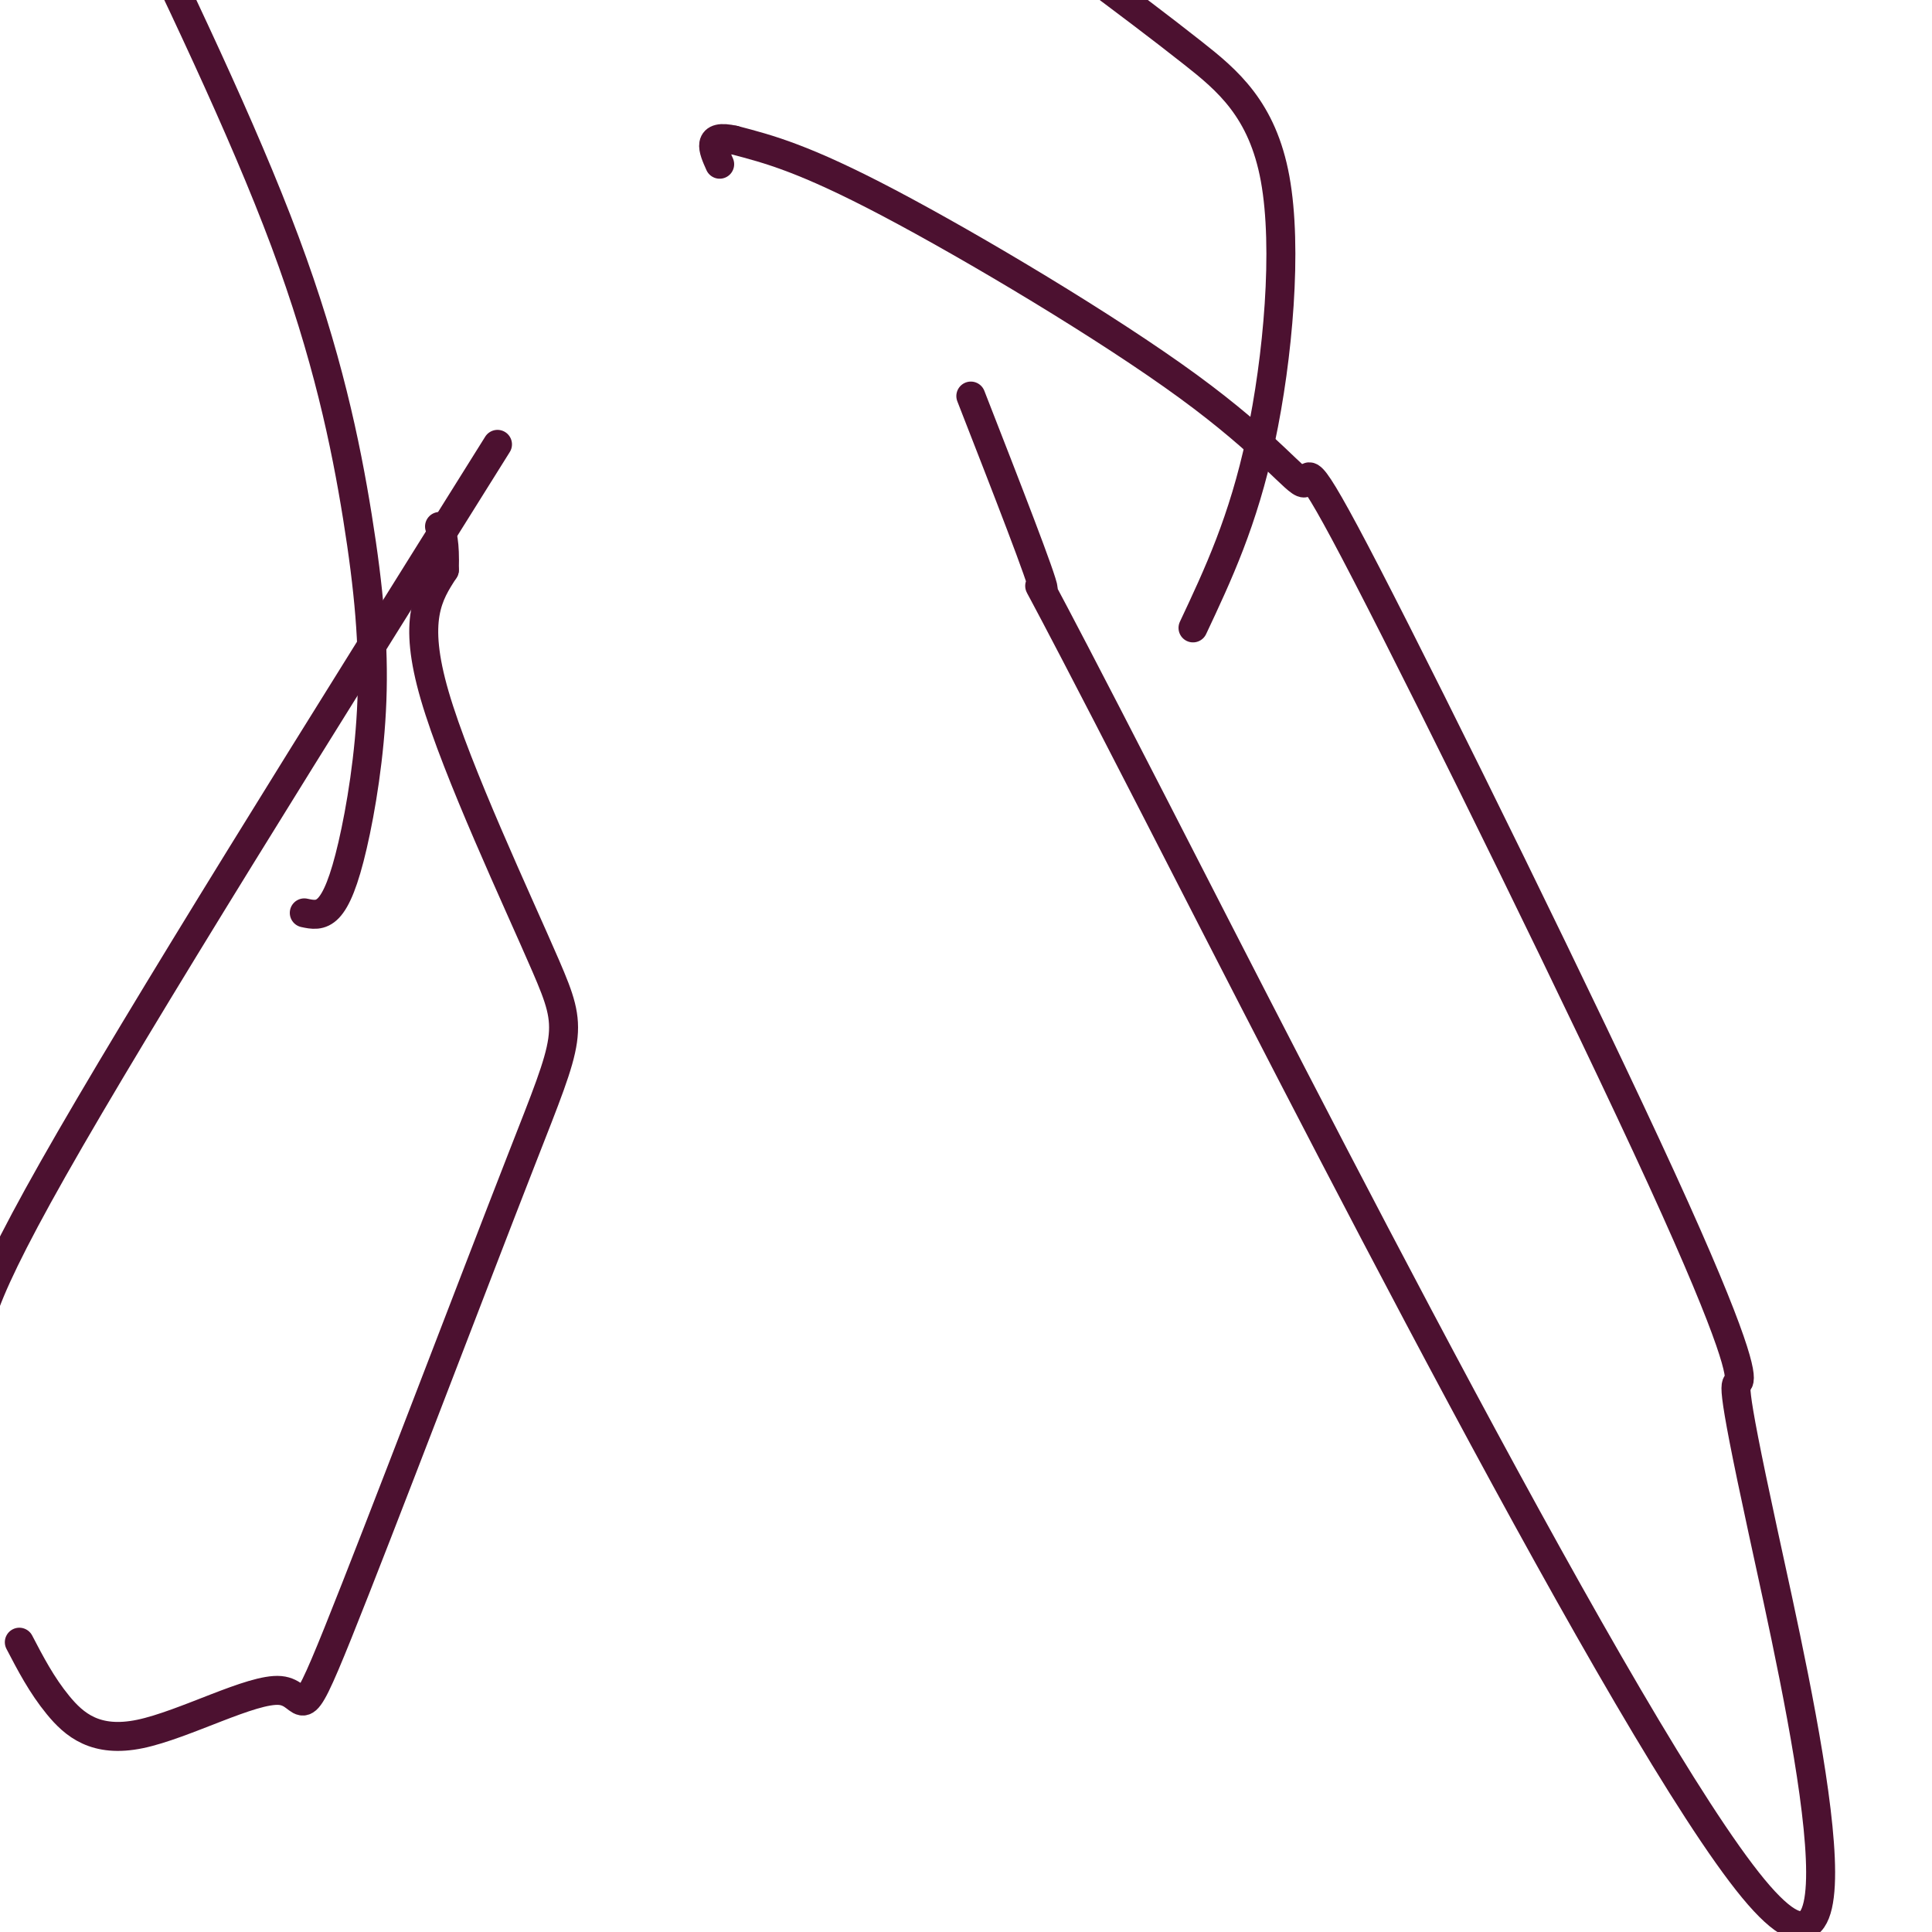
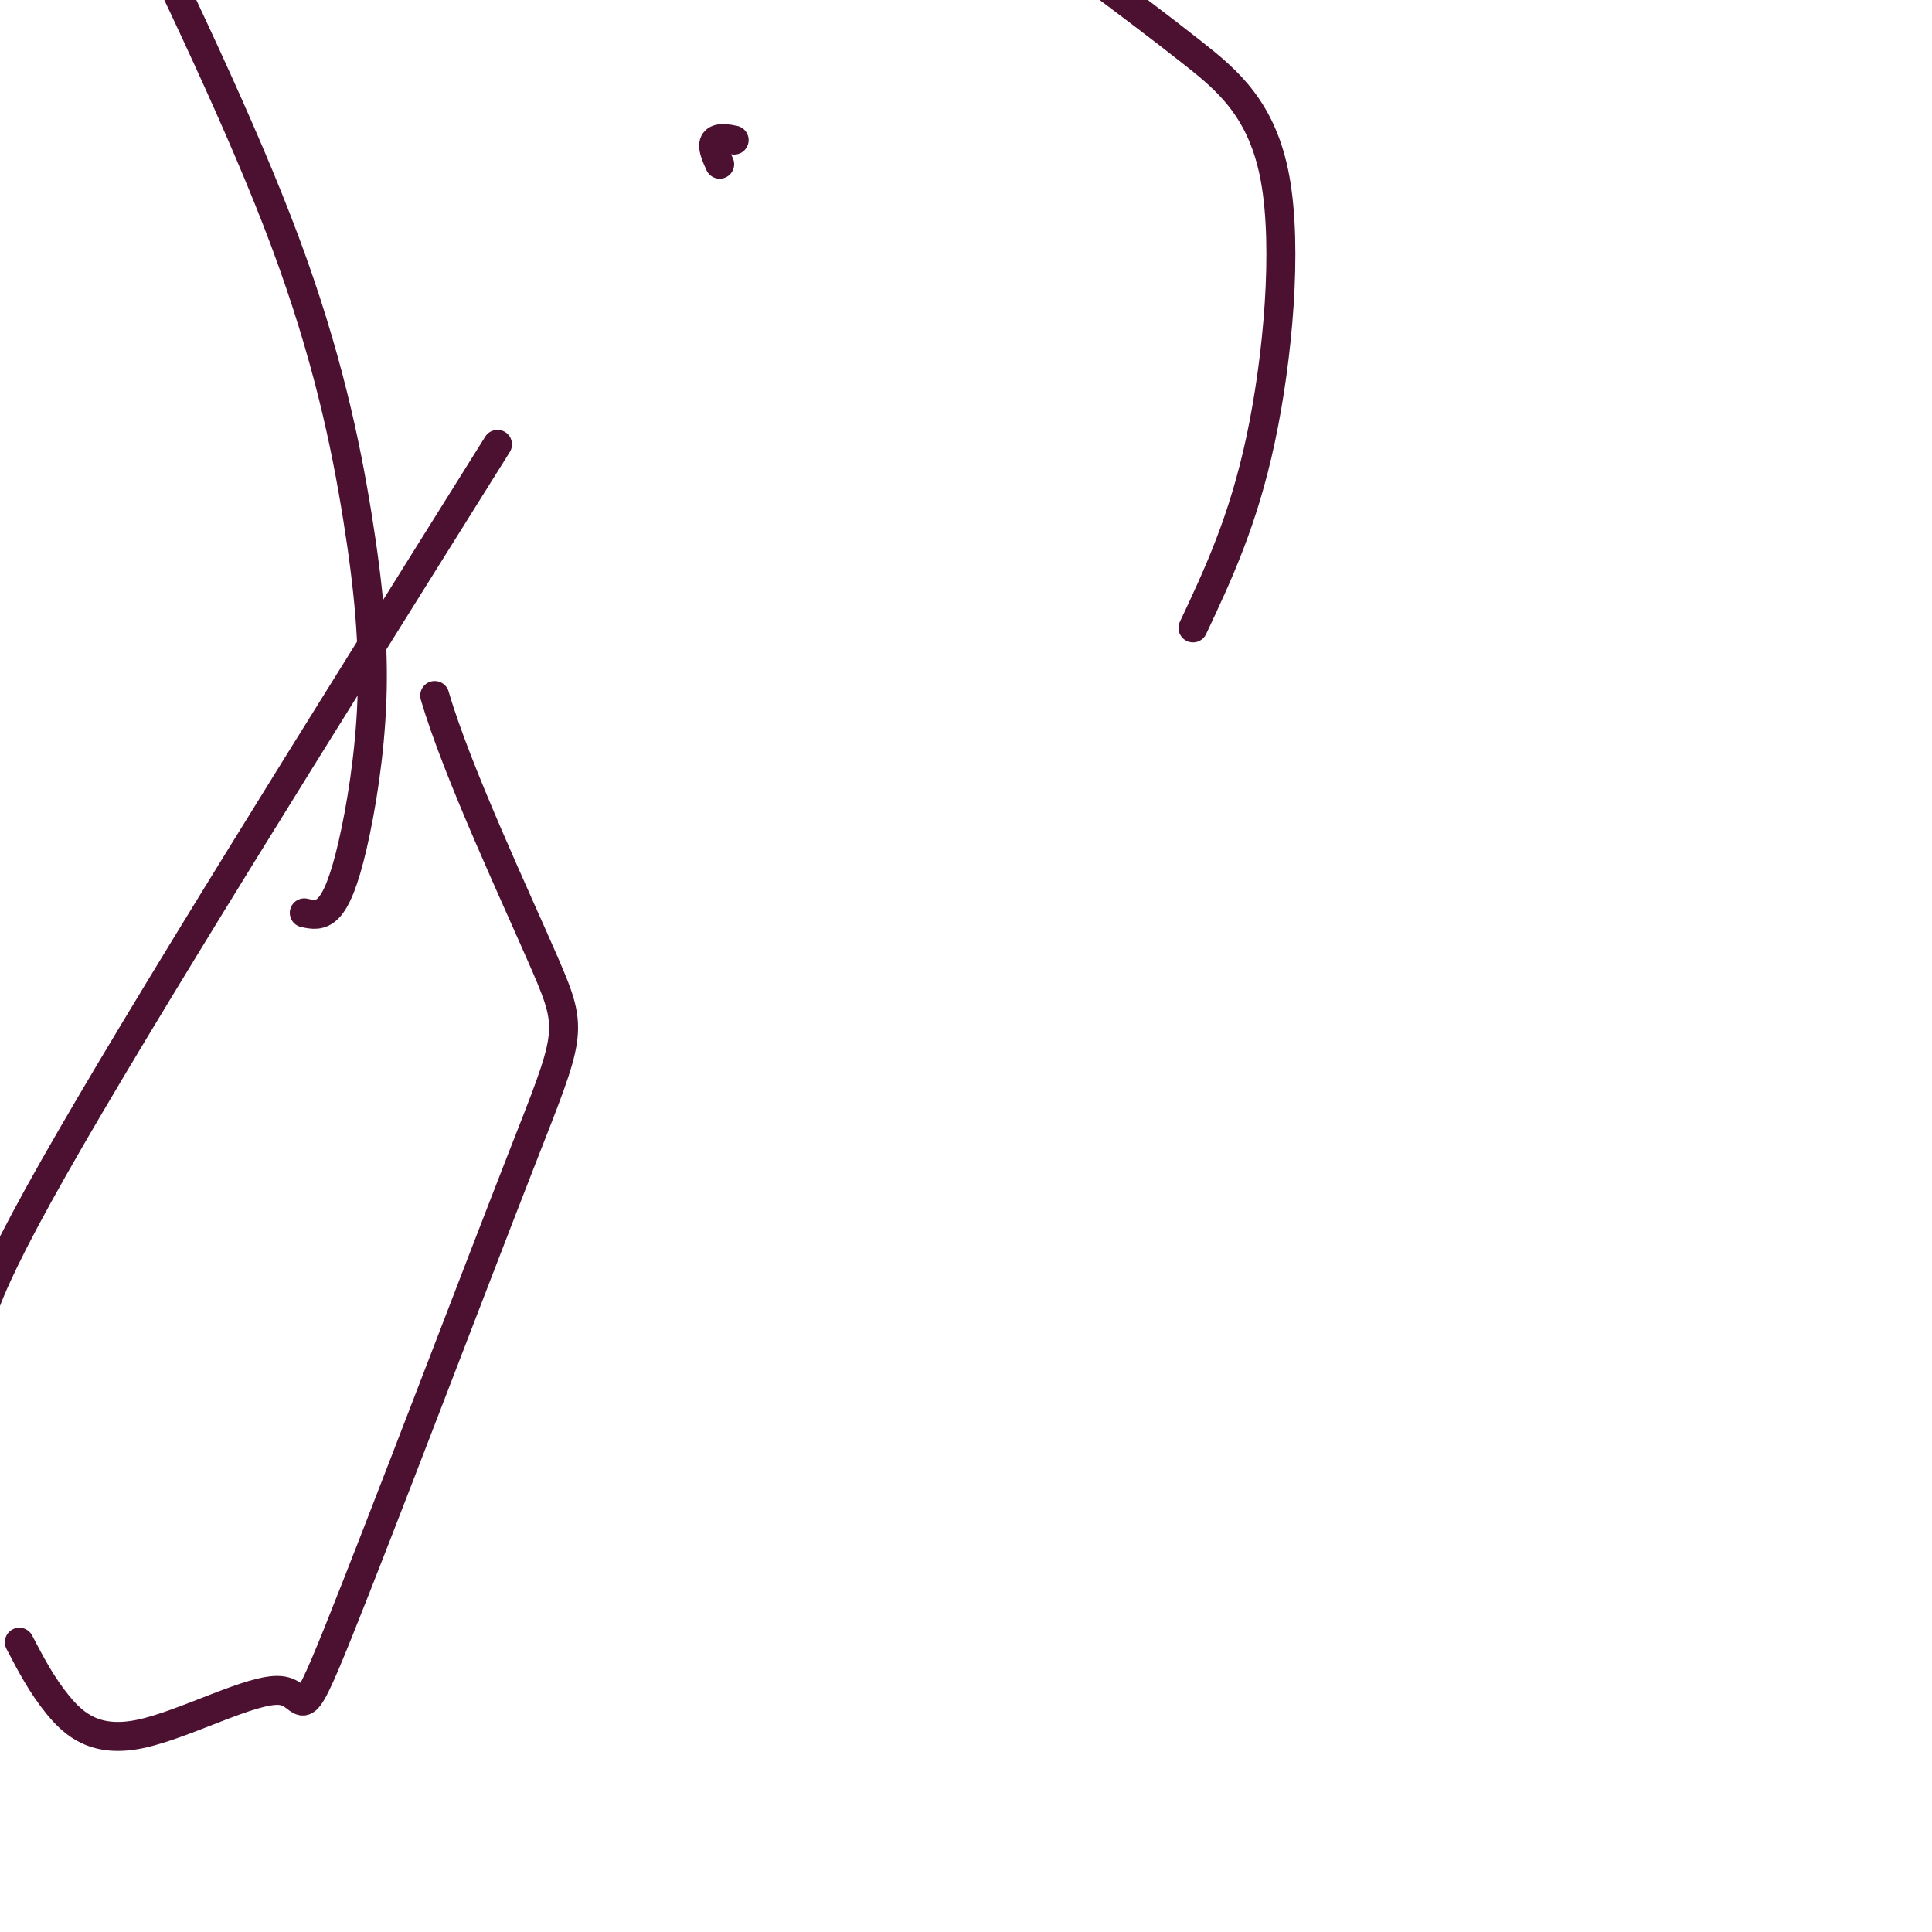
<svg xmlns="http://www.w3.org/2000/svg" viewBox="0 0 400 400" version="1.1">
  <g fill="none" stroke="#4c1130" stroke-width="6" stroke-linecap="round" stroke-linejoin="round">
    <path d="M103,92c-37.083,59.250 -74.167,118.500 -92,150c-17.833,31.500 -16.417,35.250 -15,39" />
-     <path d="M4,340c2.315,4.441 4.629,8.883 8,13c3.371,4.117 7.797,7.910 17,6c9.203,-1.910 23.182,-9.522 29,-9c5.818,0.522 3.476,9.179 12,-12c8.524,-21.179 27.914,-72.192 38,-98c10.086,-25.808 10.869,-26.410 5,-40c-5.869,-13.590 -18.391,-40.169 -23,-56c-4.609,-15.831 -1.304,-20.916 2,-26" />
-     <path d="M92,118c0.167,-5.833 -0.417,-7.417 -1,-9" />
-     <path d="M201,82c7.471,19.147 14.942,38.294 15,40c0.058,1.706 -7.296,-14.028 23,45c30.296,59.028 98.243,192.818 124,224c25.757,31.182 9.325,-40.244 2,-74c-7.325,-33.756 -5.543,-29.843 -5,-31c0.543,-1.157 -0.154,-7.386 -16,-42c-15.846,-34.614 -46.843,-97.615 -61,-125c-14.157,-27.385 -11.475,-19.155 -13,-19c-1.525,0.155 -7.257,-7.766 -24,-20c-16.743,-12.234 -44.498,-28.781 -62,-38c-17.502,-9.219 -24.751,-11.109 -32,-13" />
+     <path d="M4,340c2.315,4.441 4.629,8.883 8,13c3.371,4.117 7.797,7.910 17,6c9.203,-1.910 23.182,-9.522 29,-9c5.818,0.522 3.476,9.179 12,-12c8.524,-21.179 27.914,-72.192 38,-98c10.086,-25.808 10.869,-26.410 5,-40c-5.869,-13.590 -18.391,-40.169 -23,-56" />
    <path d="M152,29c-5.833,-1.333 -4.417,1.833 -3,5" />
    <path d="M247,130c5.196,-11.054 10.393,-22.107 14,-39c3.607,-16.893 5.625,-39.625 3,-54c-2.625,-14.375 -9.893,-20.393 -17,-26c-7.107,-5.607 -14.054,-10.804 -21,-16" />
    <path d="M63,189c1.676,0.360 3.352,0.721 5,-1c1.648,-1.721 3.268,-5.522 5,-13c1.732,-7.478 3.578,-18.633 4,-30c0.422,-11.367 -0.579,-22.945 -3,-38c-2.421,-15.055 -6.263,-33.587 -15,-57c-8.737,-23.413 -22.368,-51.706 -36,-80" />
  </g>
</svg>